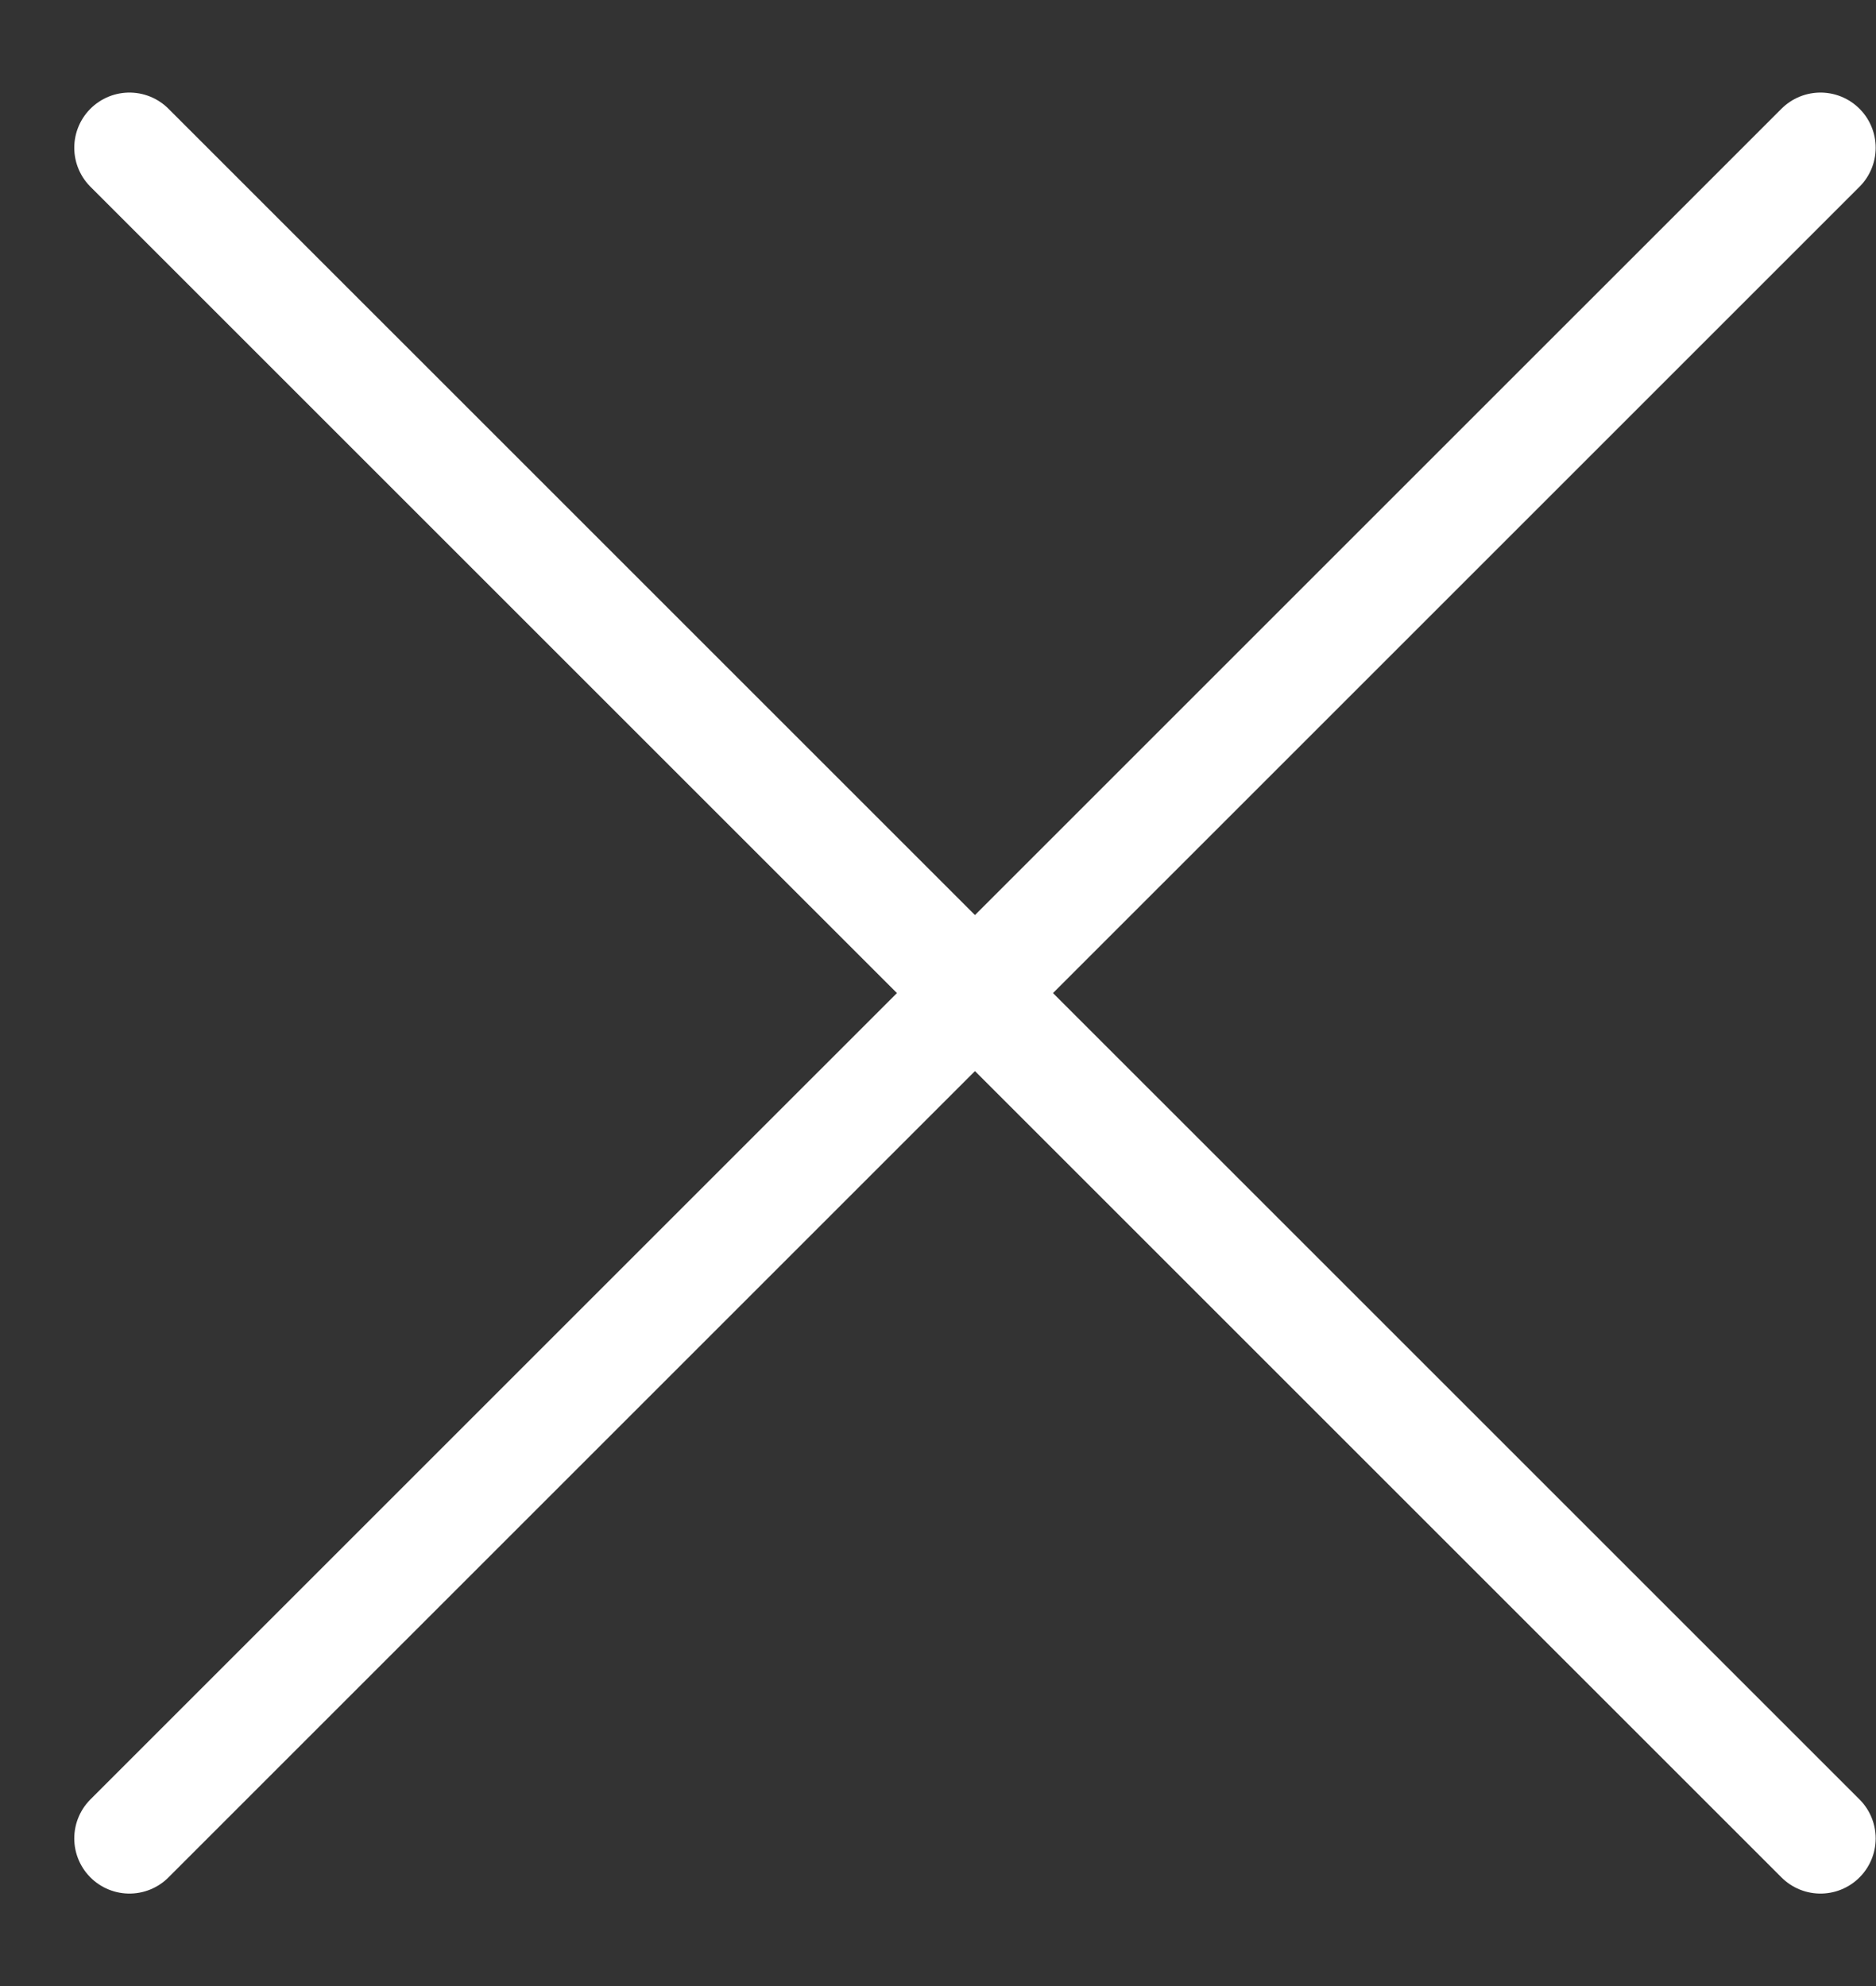
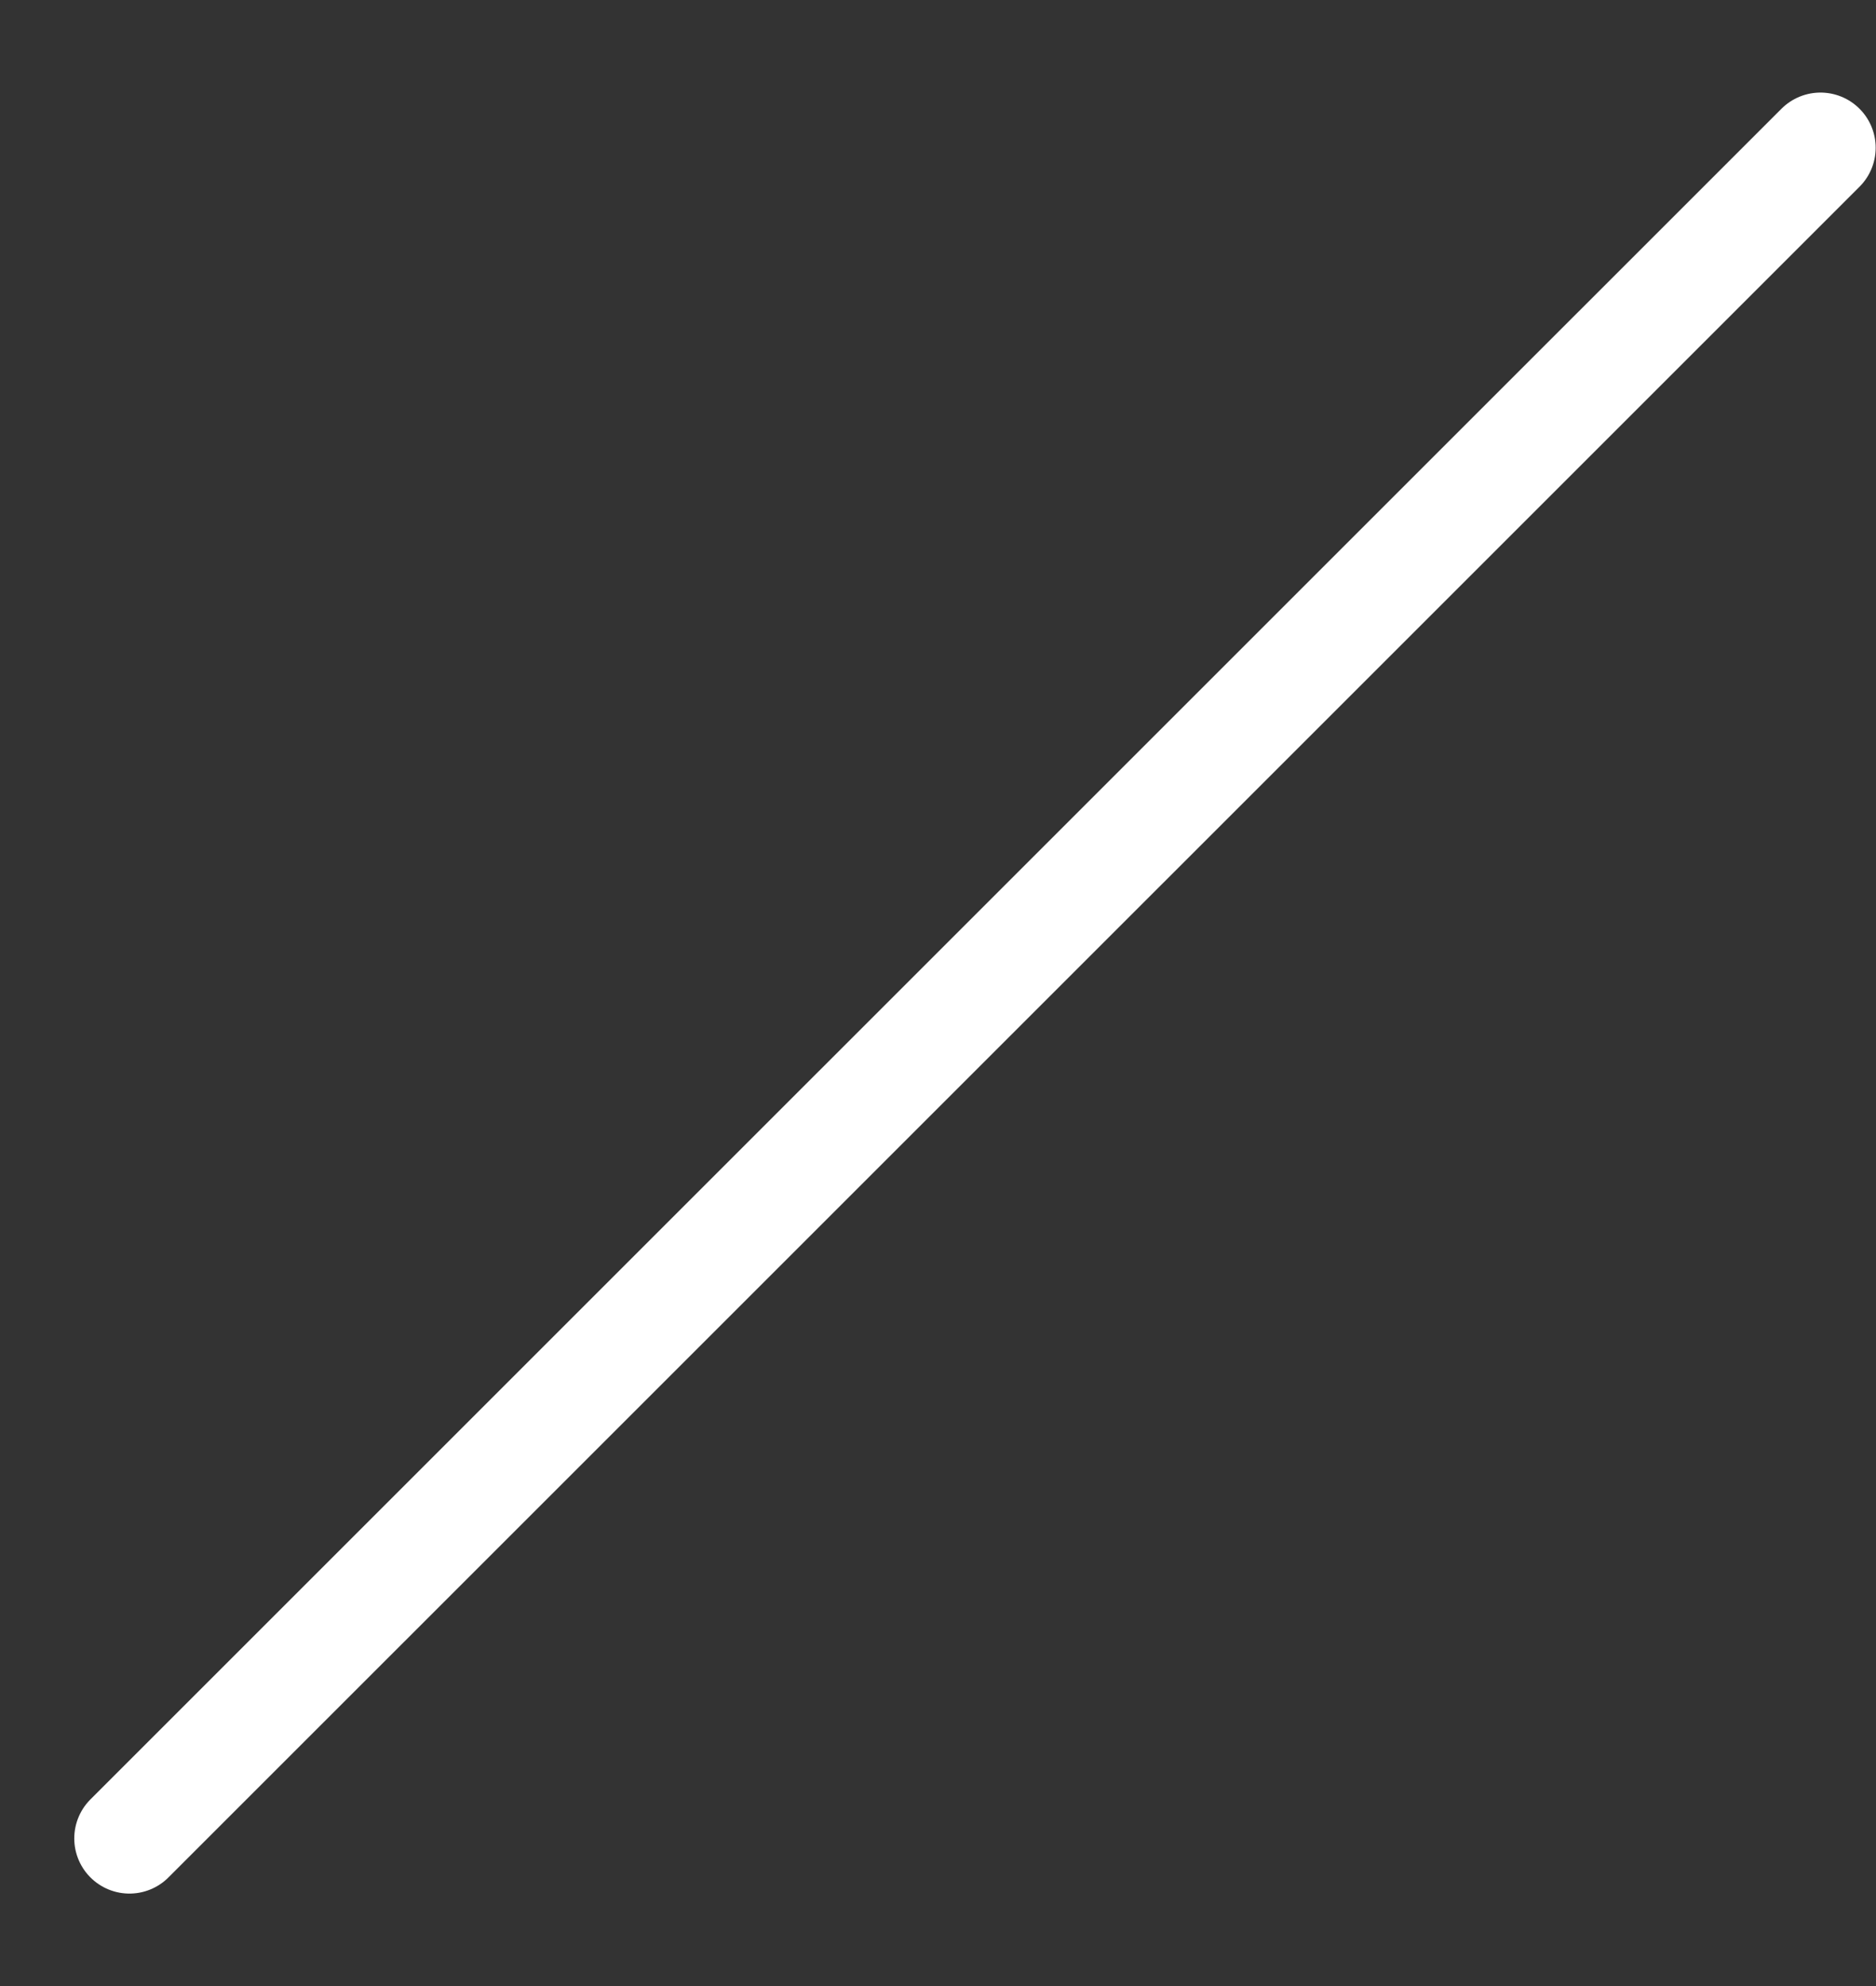
<svg xmlns="http://www.w3.org/2000/svg" width="17" height="18" viewBox="0 0 17 18" fill="none">
  <rect x="0" y="0" width="17" height="18" fill="#333333" stroke="none" />
-   <path d="M16.497 16.662L1.173 1.339" stroke="white" stroke-linecap="round" stroke-linejoin="round" />
  <path d="M1.173 16.662L16.497 1.339" stroke="white" stroke-linecap="round" stroke-linejoin="round" />
</svg>